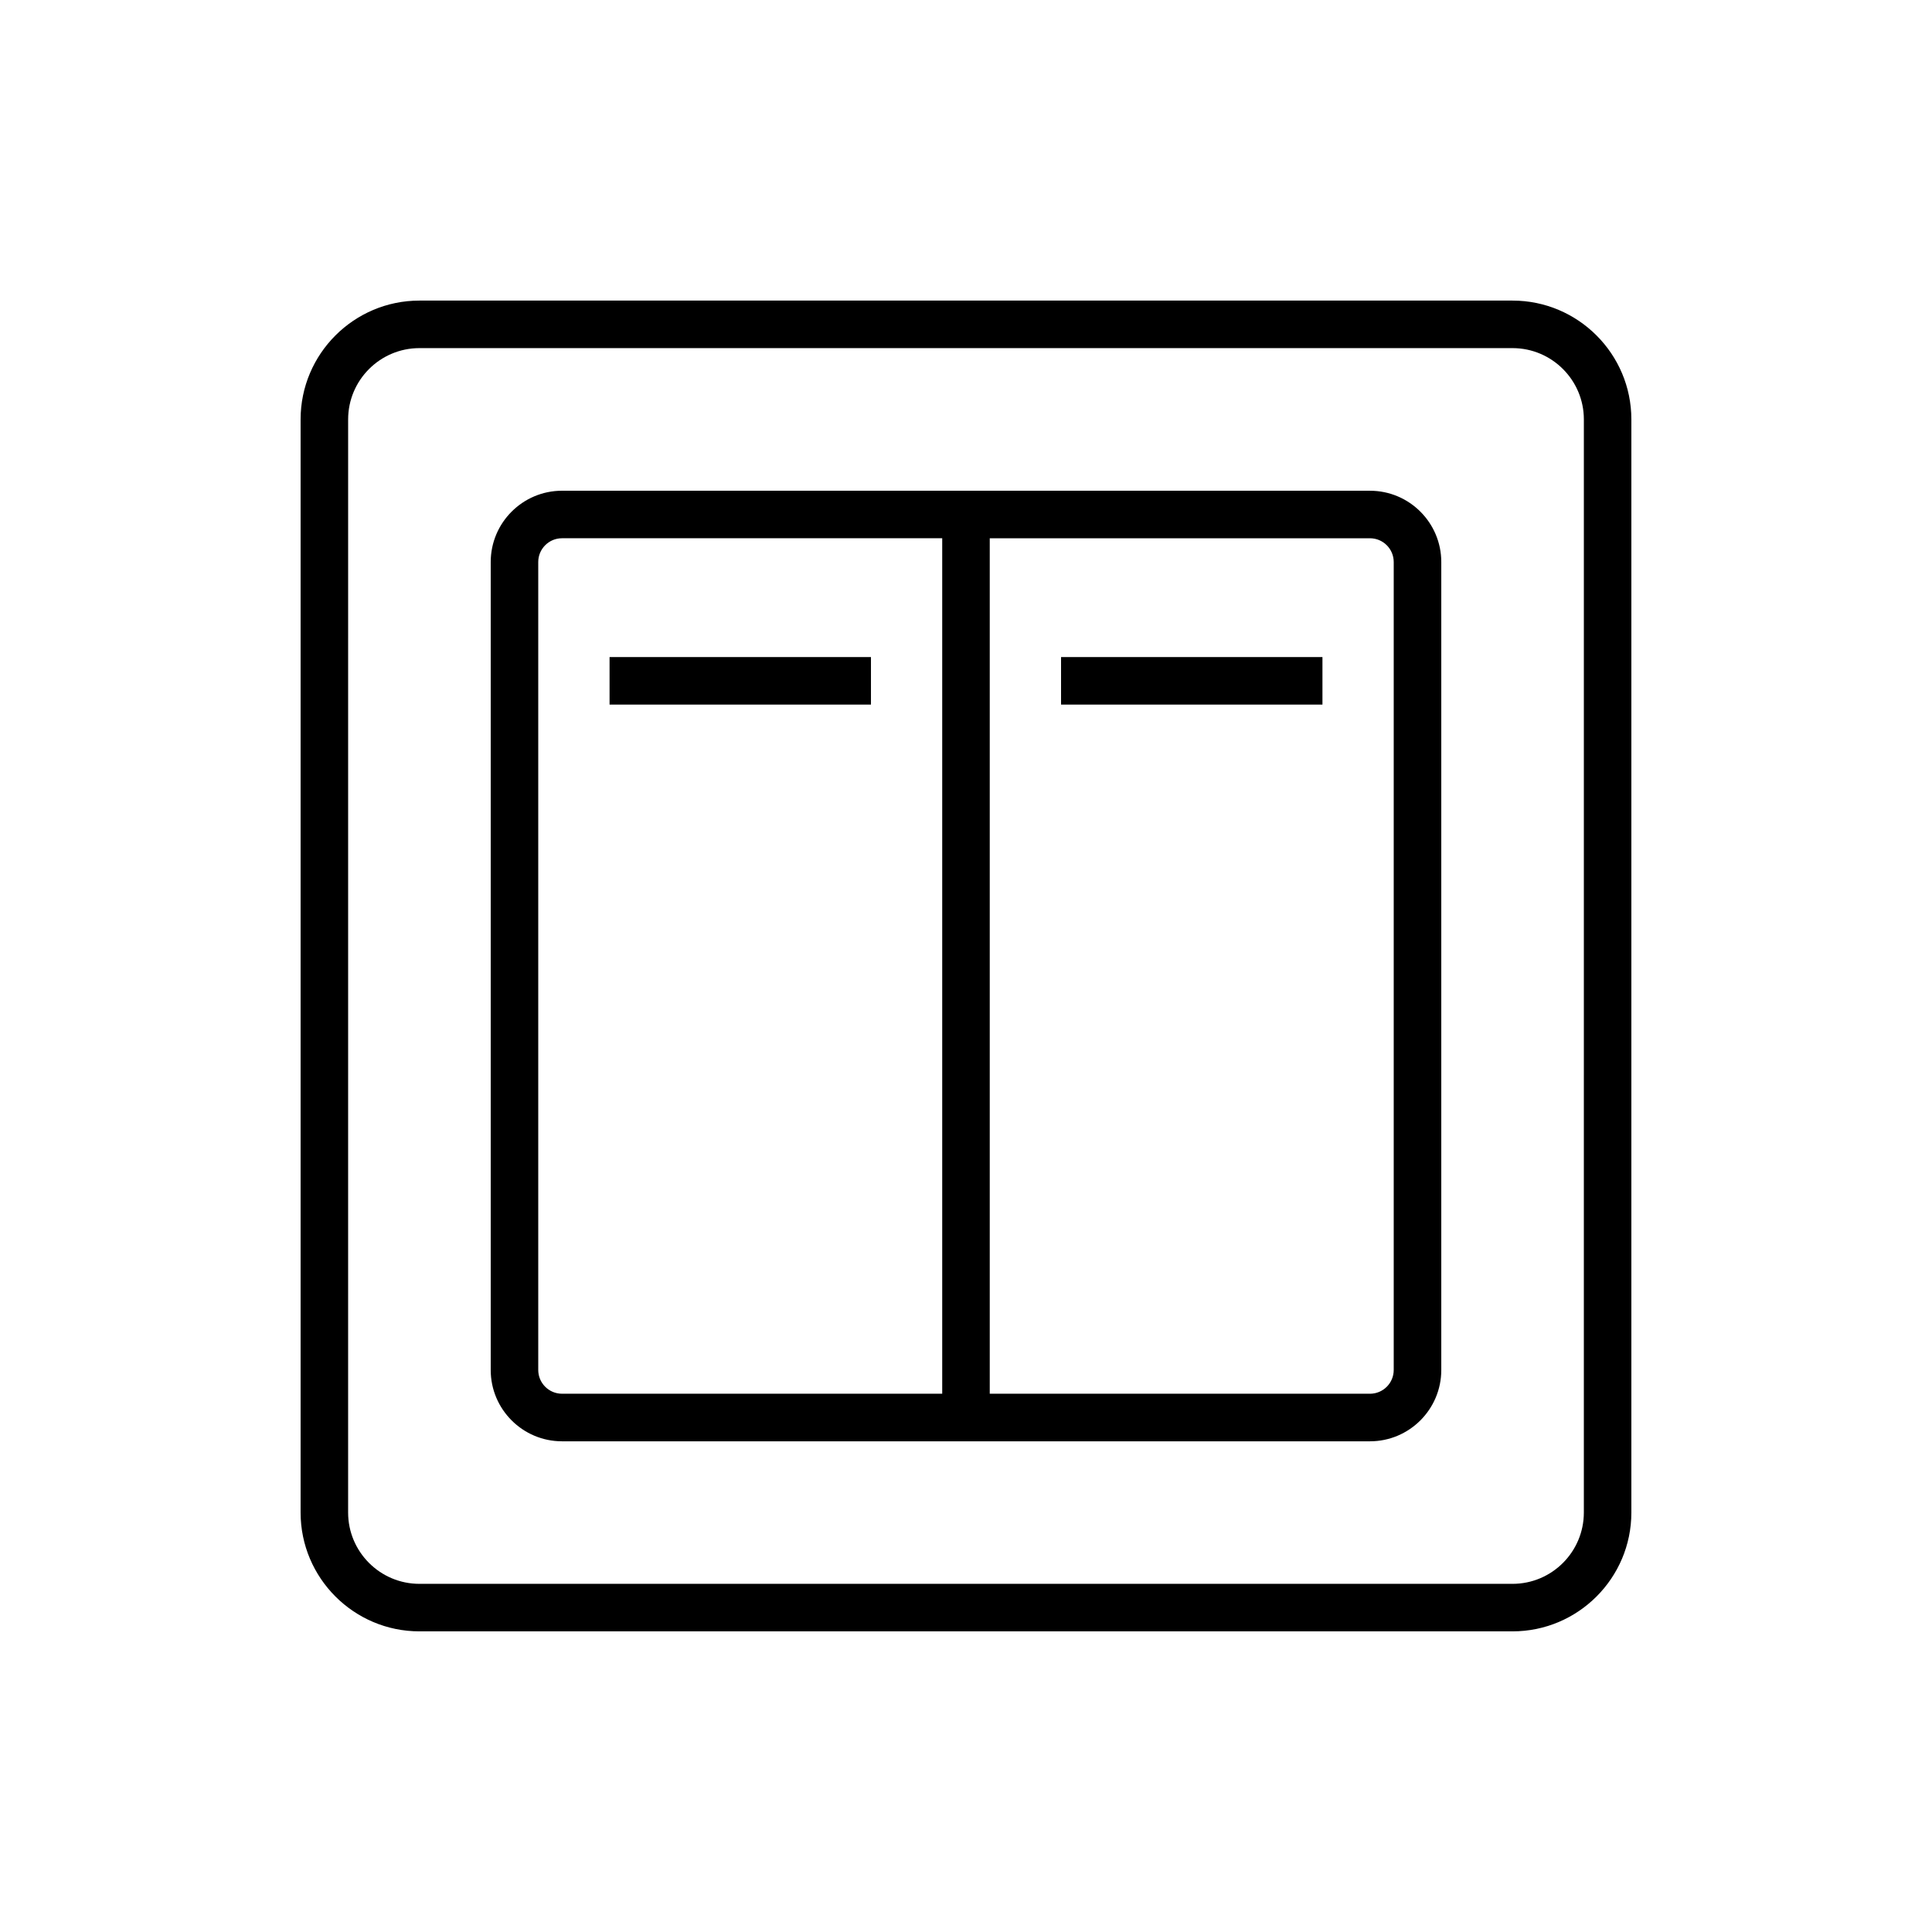
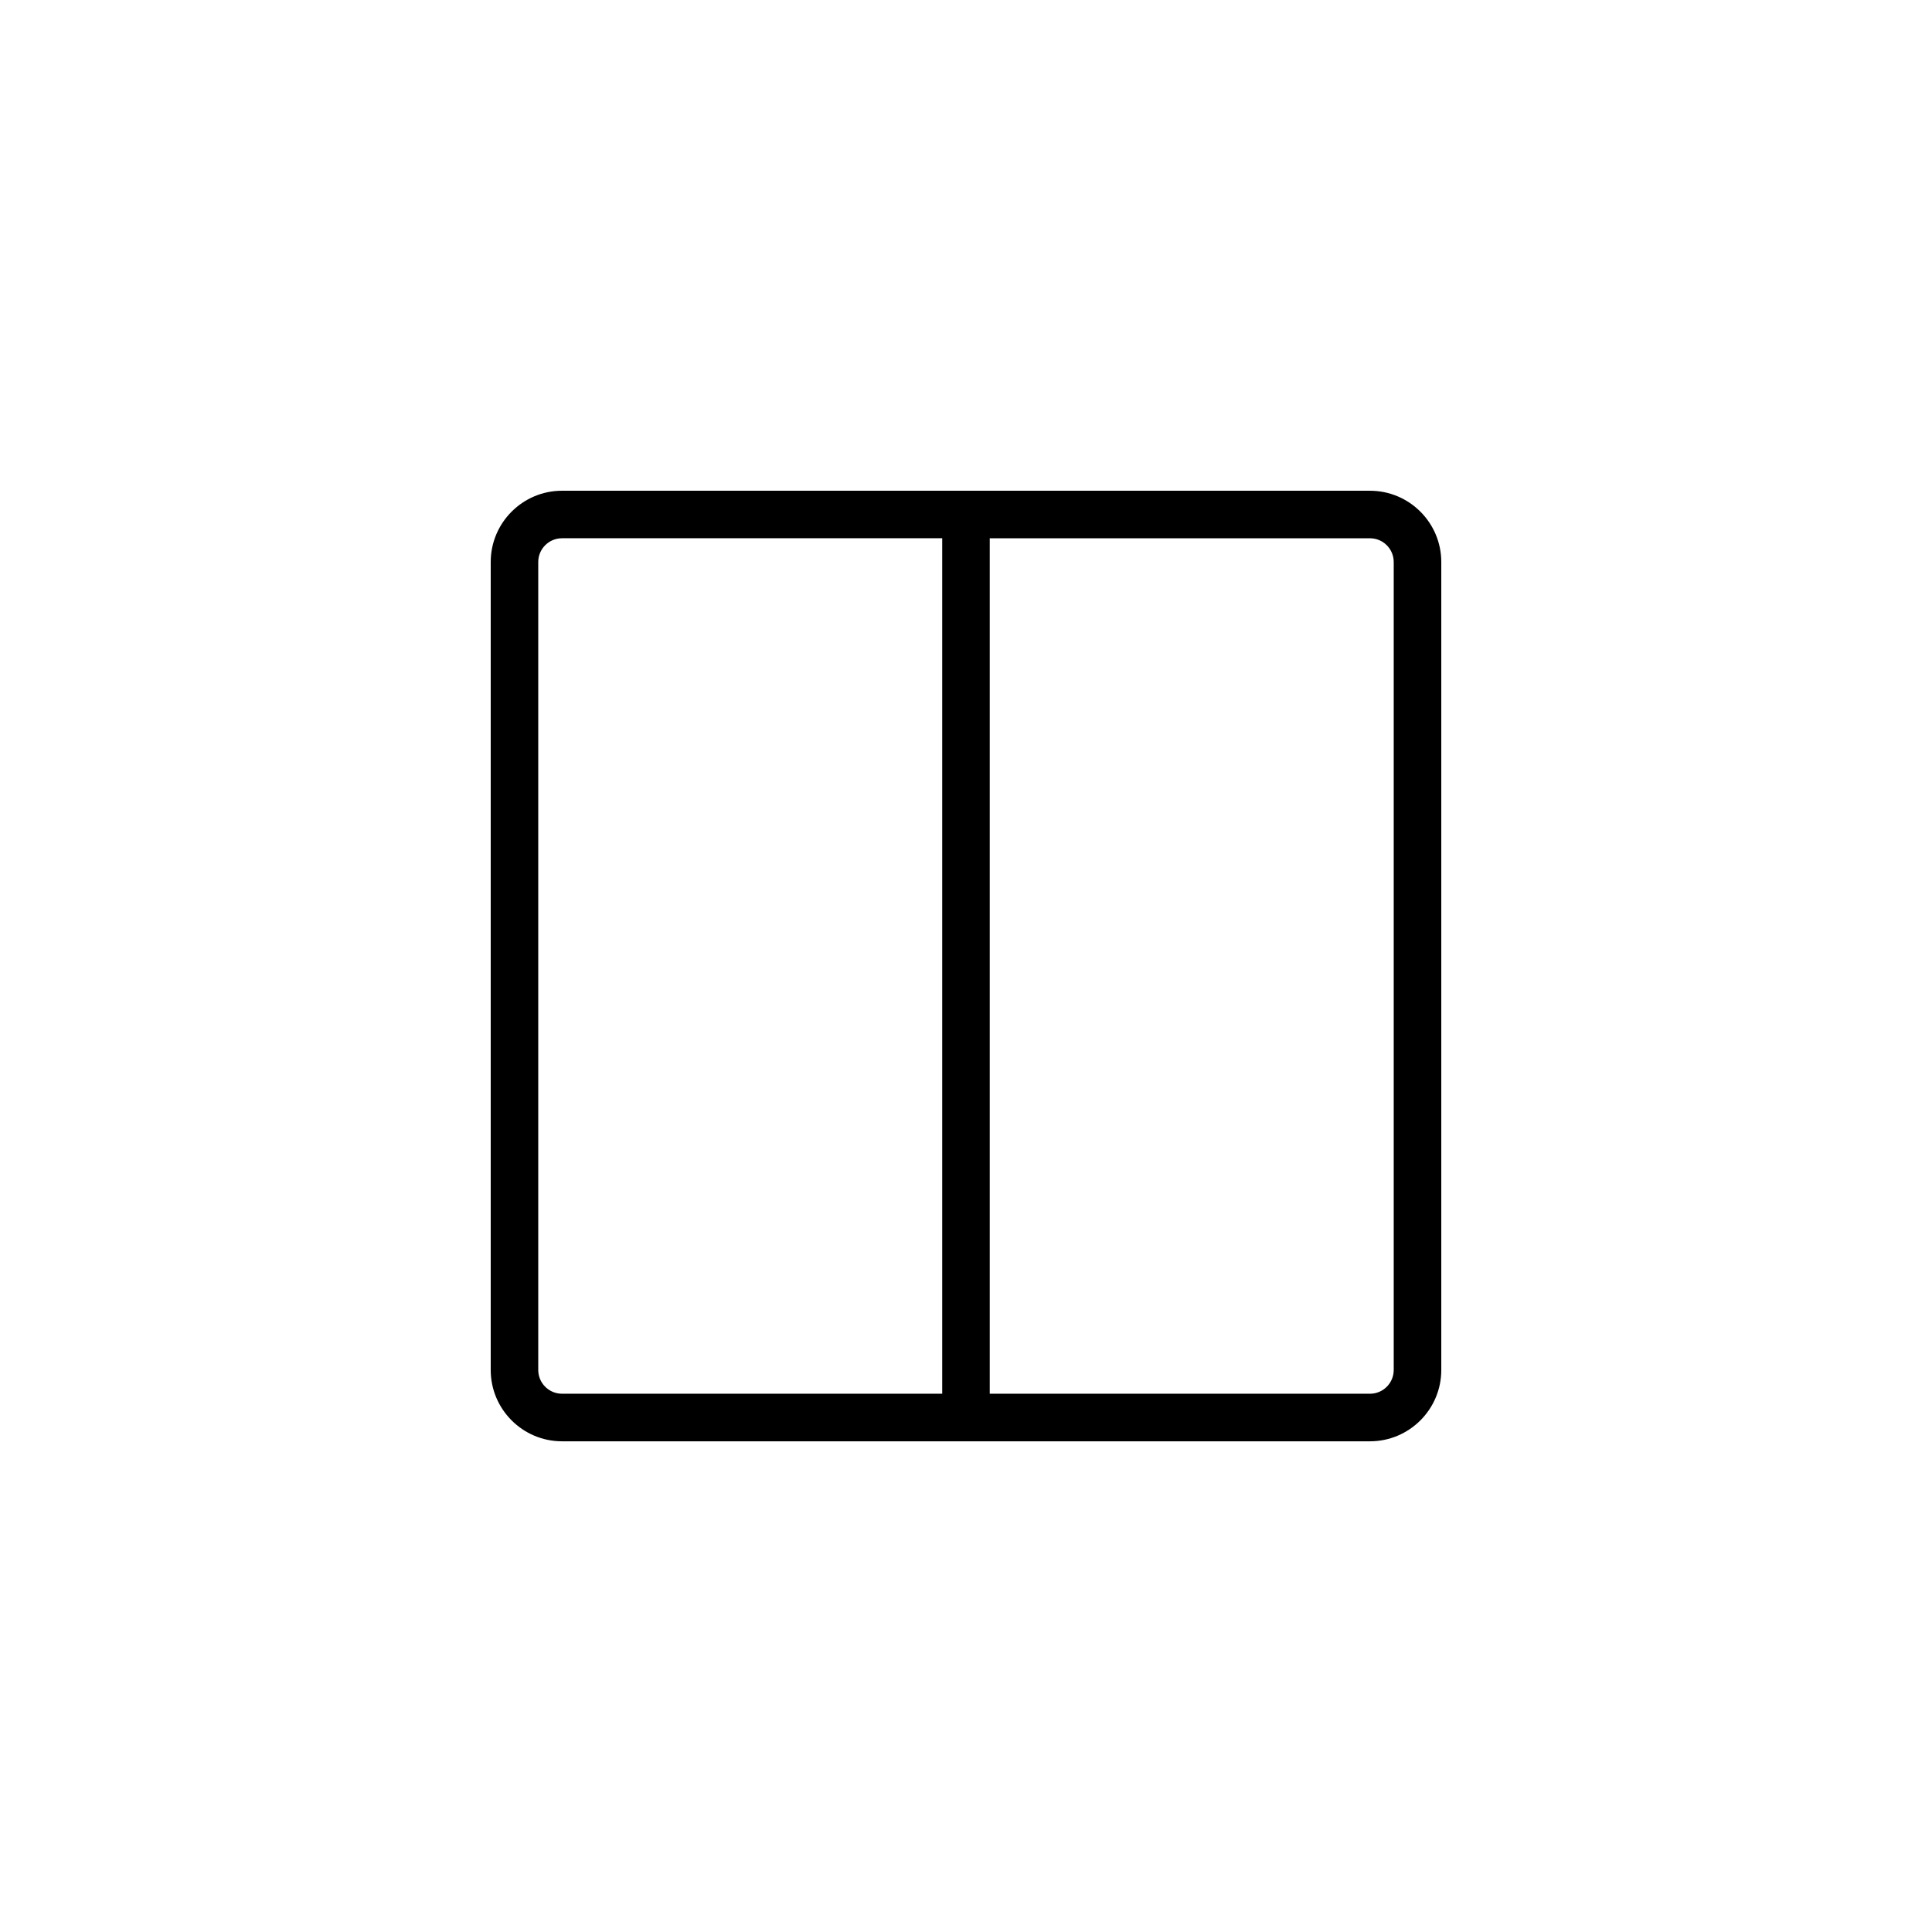
<svg xmlns="http://www.w3.org/2000/svg" fill="#000000" width="800px" height="800px" version="1.1" viewBox="144 144 512 512">
  <g>
-     <path d="m544.84 223.66h-289.69c-17.359 0-31.488 14.125-31.488 31.488v289.69c0 17.359 14.125 31.488 31.488 31.488h289.69c17.359 0 31.488-14.125 31.488-31.488v-289.69c0-17.359-14.129-31.488-31.488-31.488zm18.895 321.18c0 10.418-8.477 18.895-18.895 18.895h-289.69c-10.418 0-18.895-8.477-18.895-18.895l0.004-289.69c0-10.418 8.477-18.895 18.895-18.895h289.69c10.418 0 18.895 8.477 18.895 18.895z" />
    <path d="m507.06 274.05h-214.12c-10.418 0-18.895 8.477-18.895 18.895v214.12c0 10.418 8.477 18.895 18.895 18.895h214.12c10.418 0 18.895-8.477 18.895-18.895v-214.12c0-10.418-8.473-18.891-18.891-18.891zm-220.42 233.01v-214.12c0-3.473 2.824-6.297 6.297-6.297h100.76v226.71h-100.76c-3.469 0-6.297-2.824-6.297-6.297zm226.71 0c0 3.477-2.824 6.297-6.297 6.297h-100.76v-226.71h100.76c3.473 0 6.297 2.824 6.297 6.297z" />
-     <path d="m305.54 318.13h69.273v12.594h-69.273z" />
-     <path d="m425.19 318.13h69.273v12.594h-69.273z" />
  </g>
</svg>